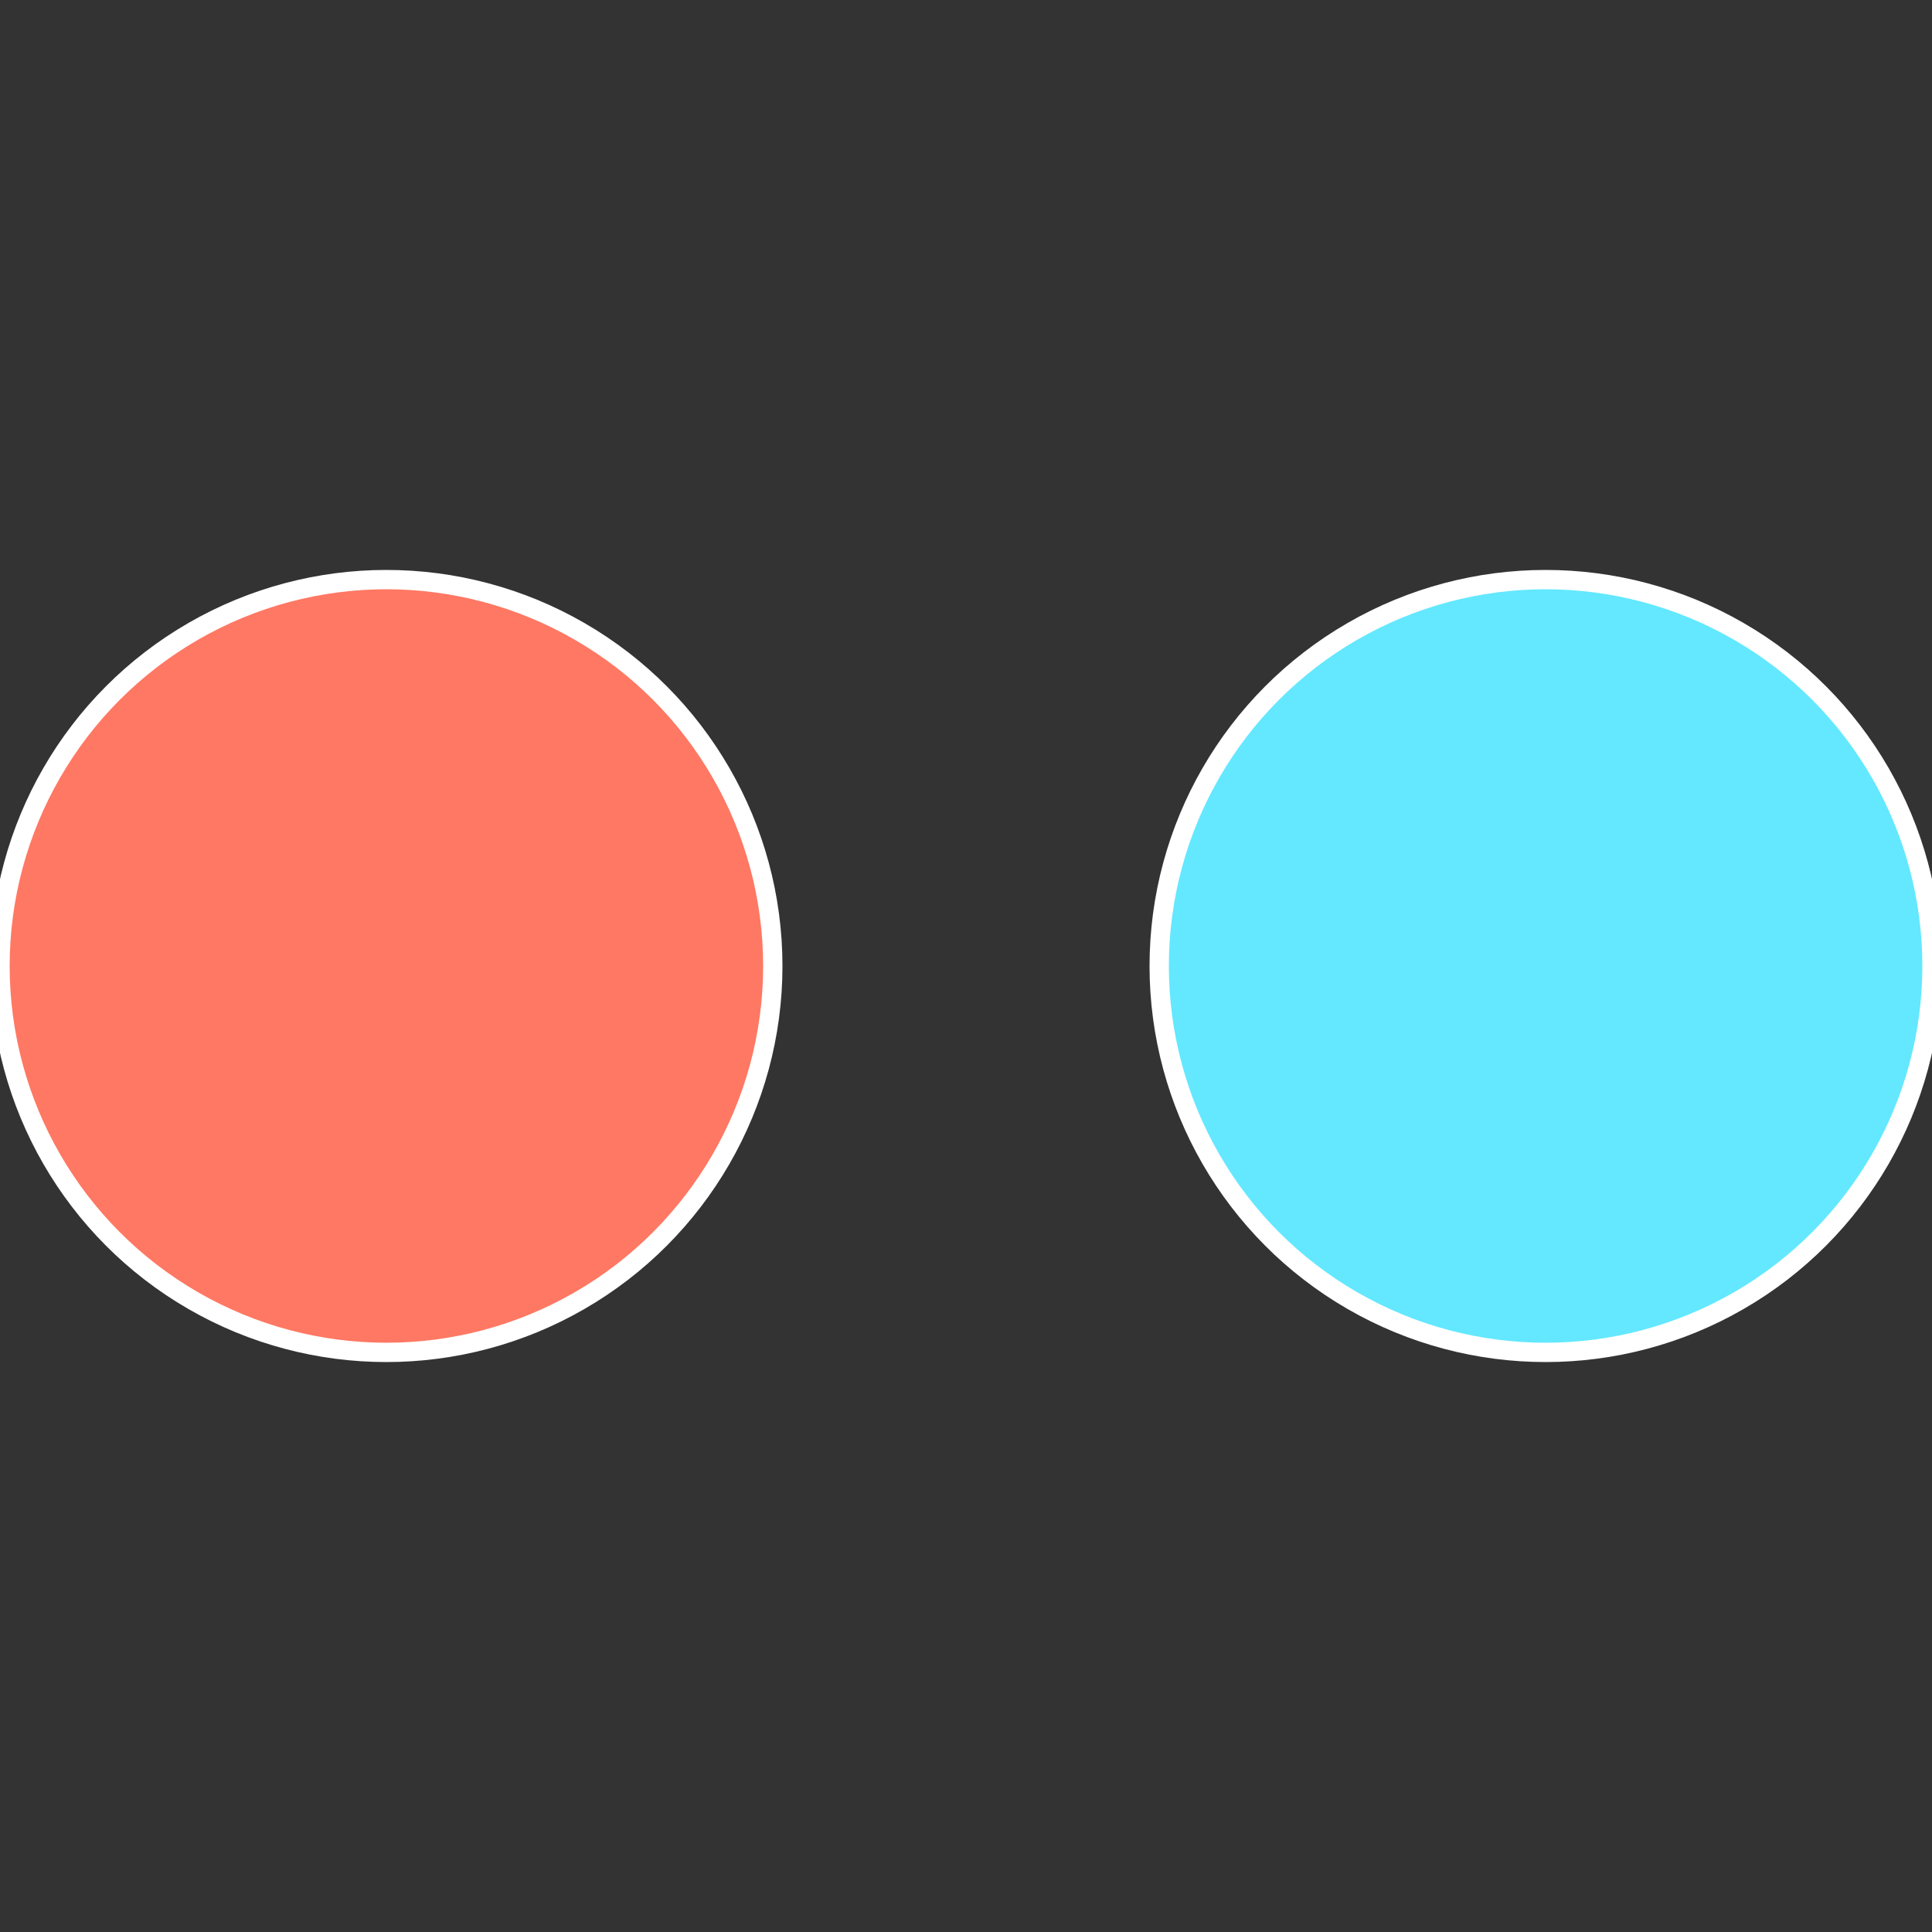
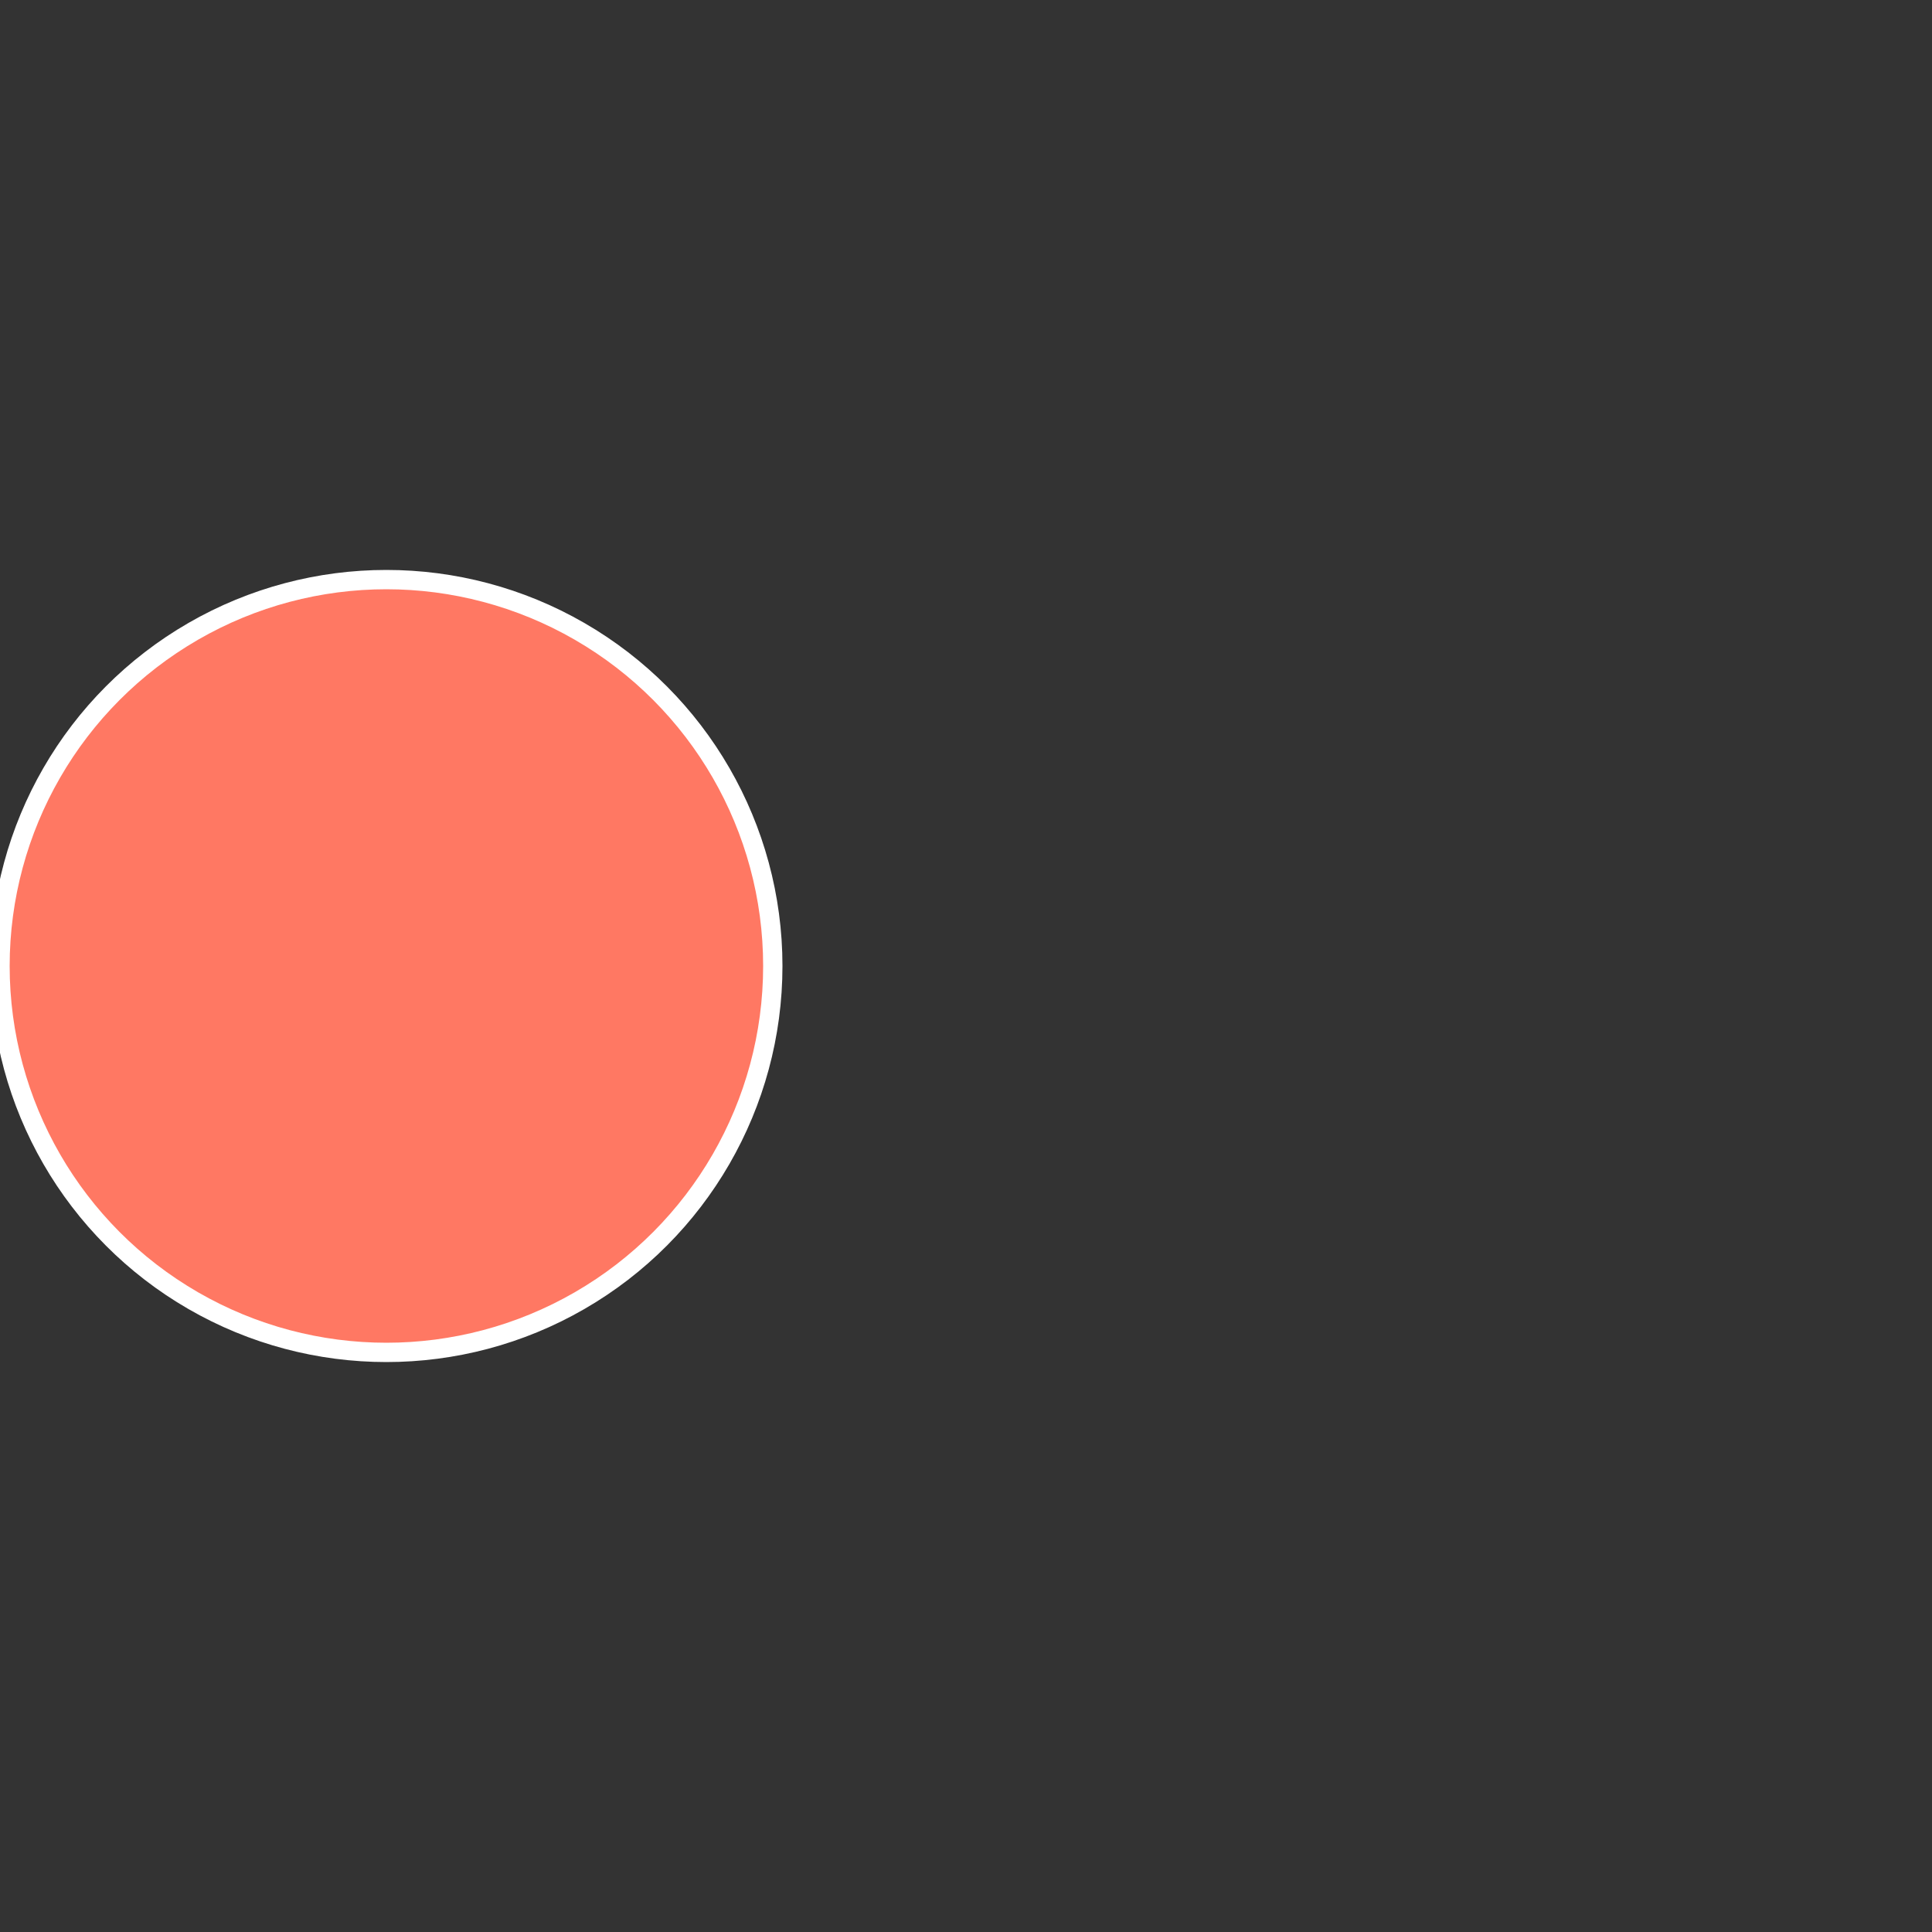
<svg xmlns="http://www.w3.org/2000/svg" width="500" height="500" viewBox="-1 -1 2 2">
  <rect x="-1" y="-1" width="2" height="2" fill="#333333" stroke="none" />
-   <circle cx="0.6" cy="0" r="0.4" fill="#63e8ff" stroke="#fff" stroke-width="1%" />
  <circle cx="-0.6" cy="7.3478807948841E-17" r="0.4" fill="#ff7863" stroke="#fff" stroke-width="1%" />
</svg>